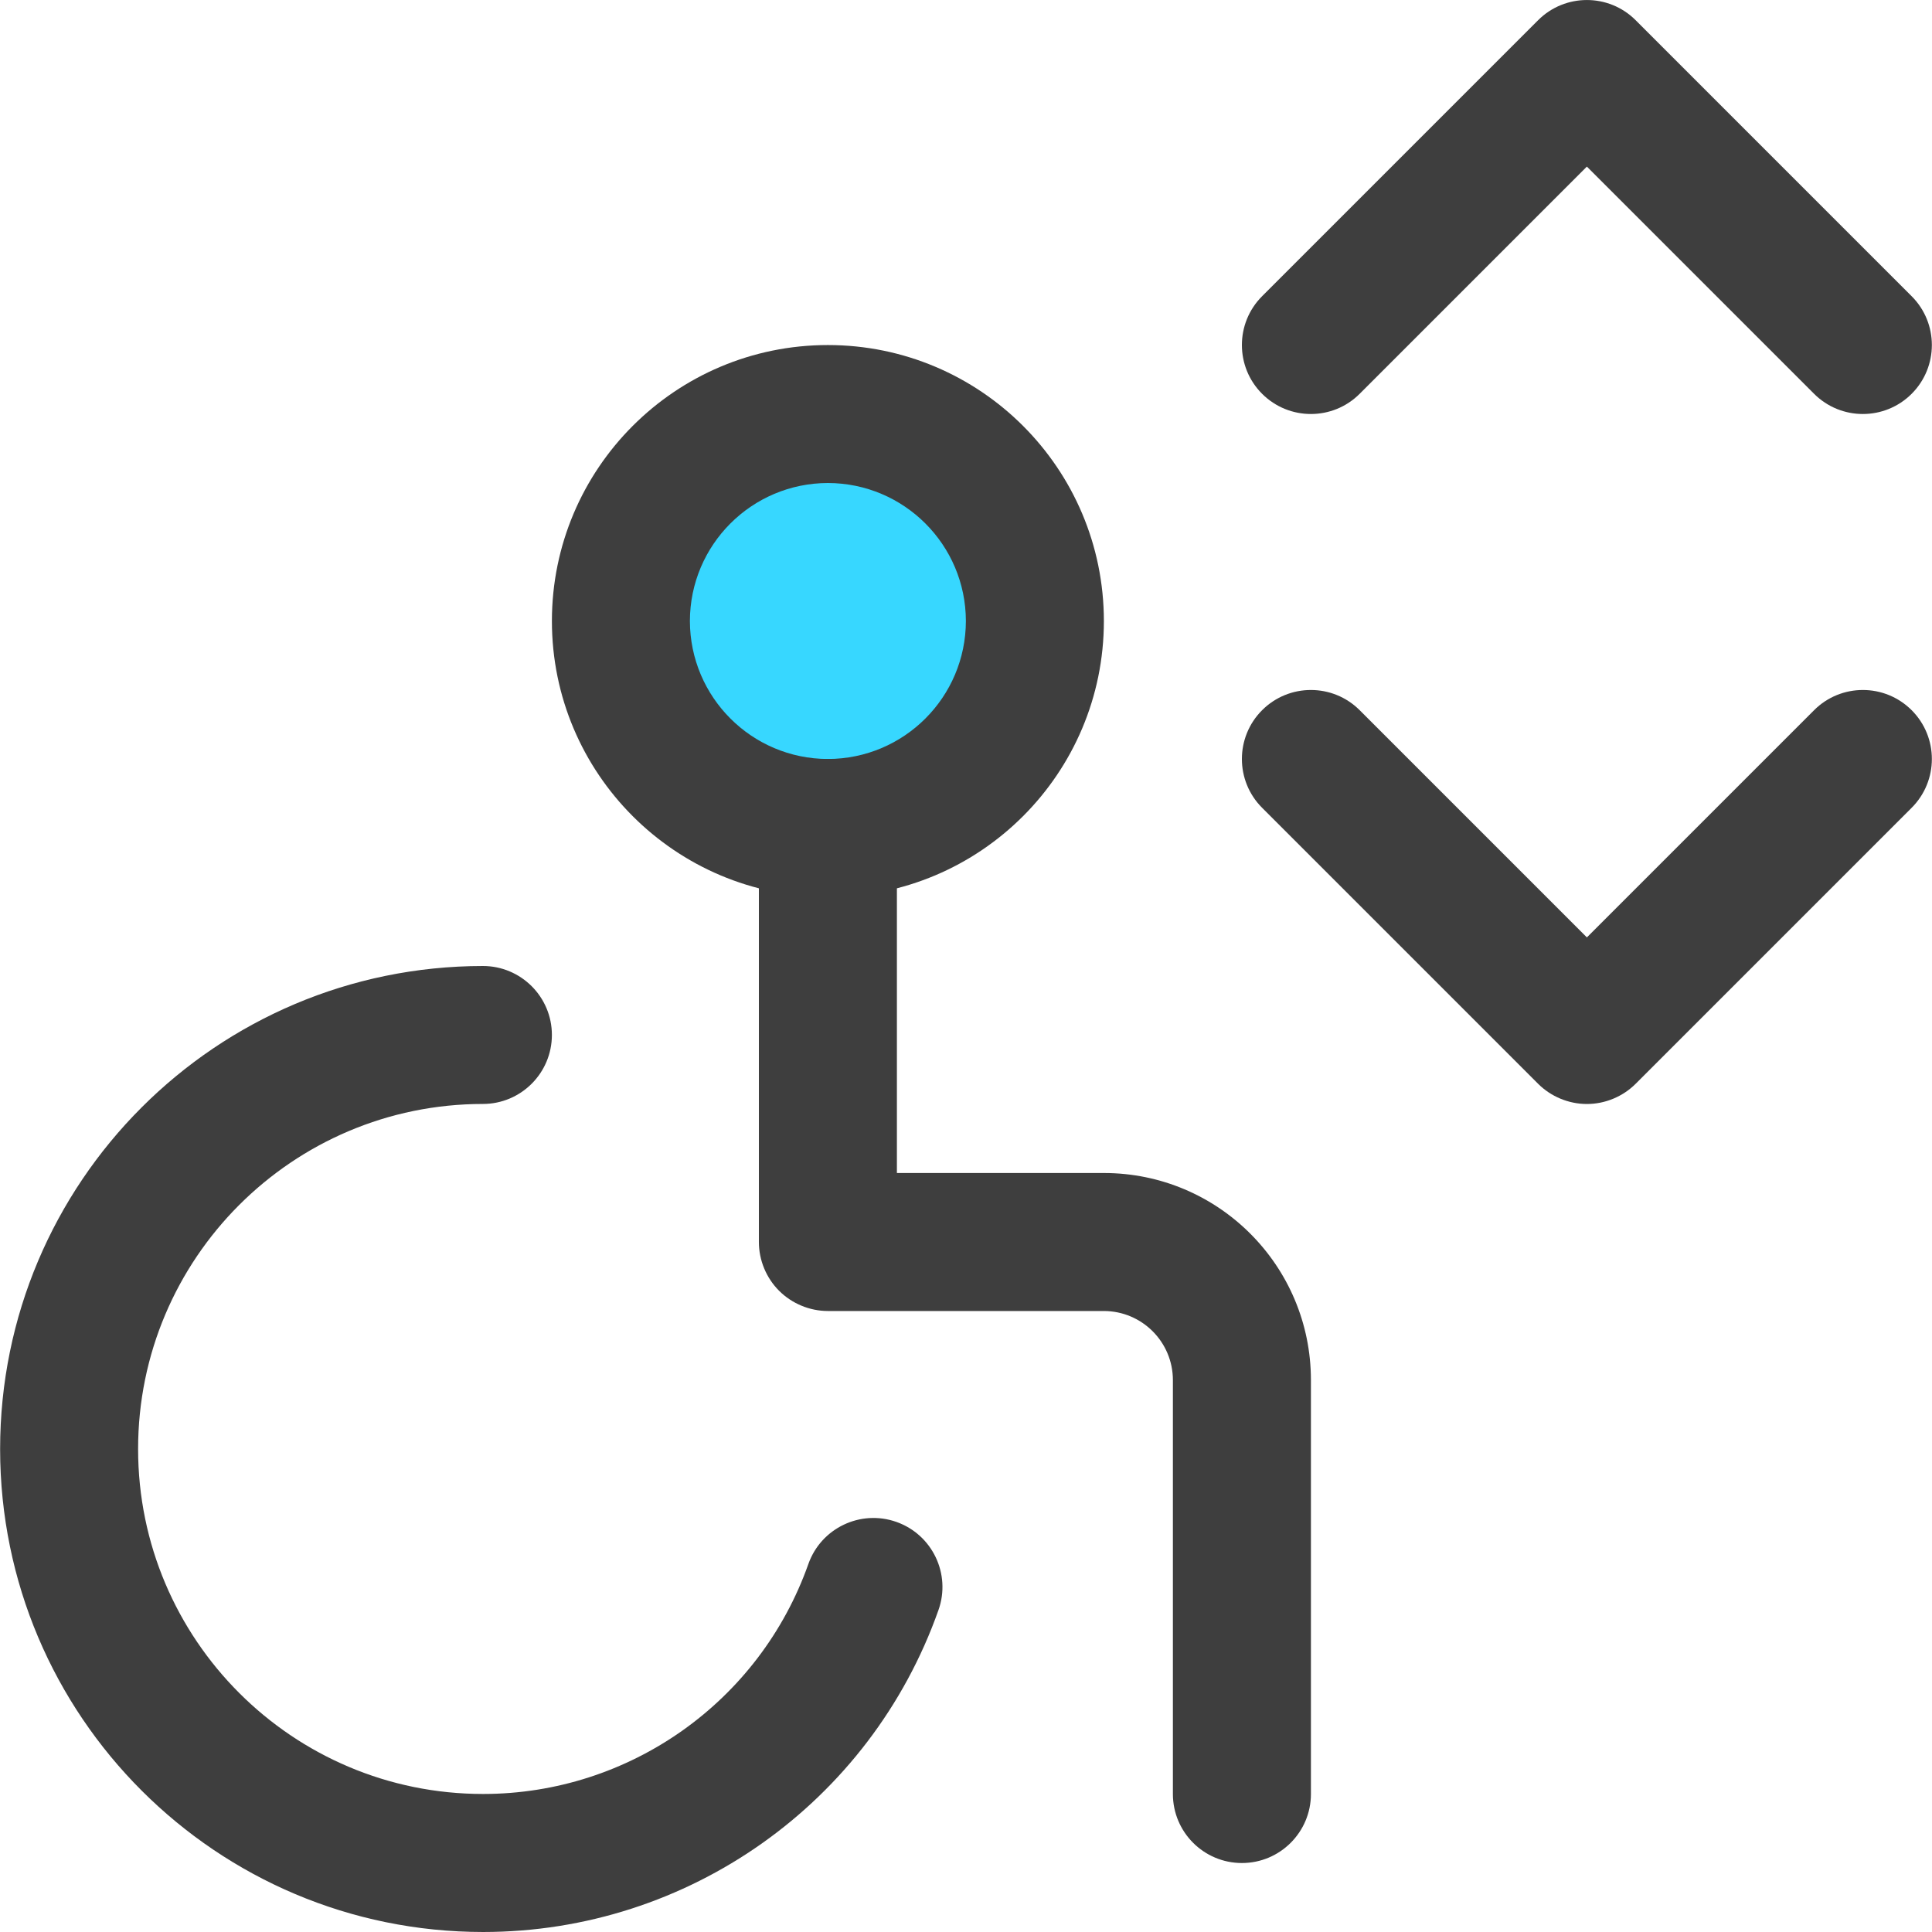
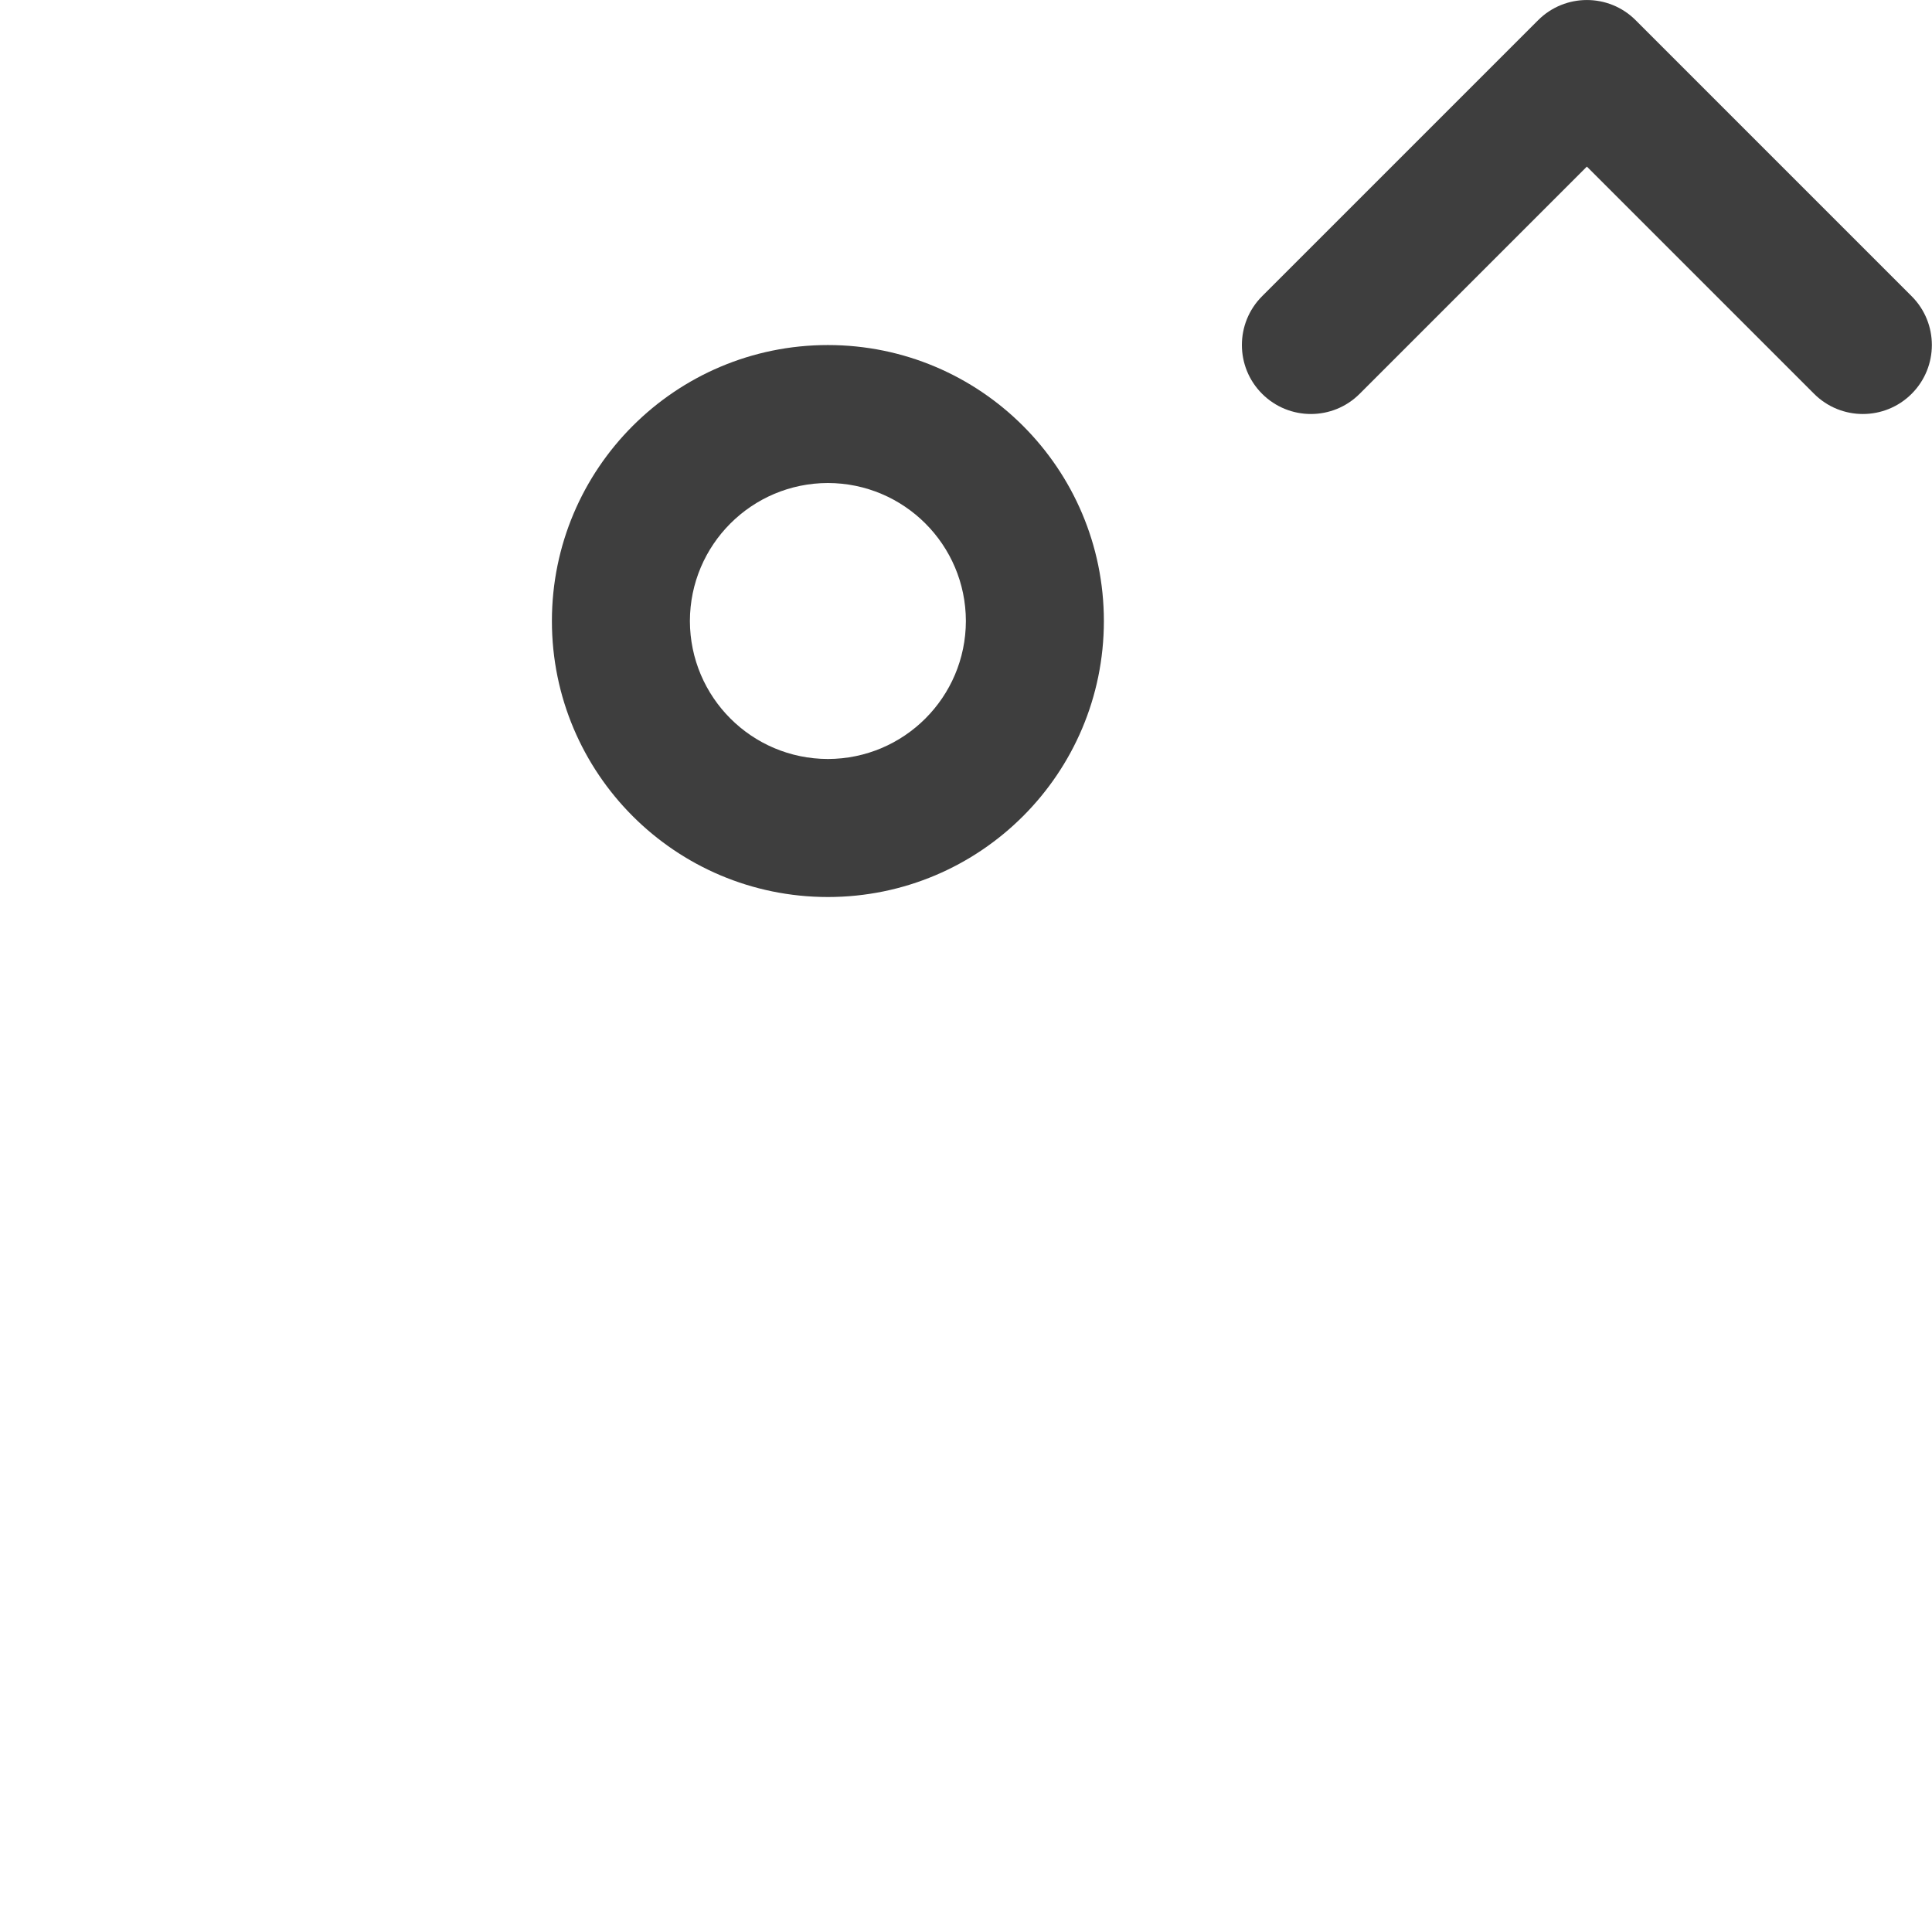
<svg xmlns="http://www.w3.org/2000/svg" version="1.1" id="Layer_1" x="0px" y="0px" viewBox="0 0 512 512" style="enable-background:new 0 0 512 512;" xml:space="preserve">
  <style type="text/css">
	.st0{fill:#3E3E3E;}
	.st1{fill:#37D7FF;}
</style>
  <g>
    <path class="st0" d="M360.33,104.36l60.21-60.21l60.21,60.21c7.14,7.14,18.72,7.14,25.86,0c7.14-7.14,7.14-18.72,0-25.86   L433.47,5.36c-7.14-7.14-18.72-7.14-25.86,0L334.47,78.5c-7.14,7.14-7.14,18.72,0,25.86C341.61,111.5,353.19,111.5,360.33,104.36   L360.33,104.36z" />
-     <path class="st0" d="M334.47,214.07l73.14,73.14c3.4,3.4,8.11,5.36,12.93,5.36c4.82,0,9.52-1.95,12.93-5.36l73.14-73.14   c7.14-7.14,7.14-18.72,0-25.86c-7.14-7.14-18.72-7.14-25.86,0l-60.21,60.21l-60.21-60.21c-7.14-7.14-18.72-7.14-25.86,0   C327.33,195.35,327.33,206.93,334.47,214.07L334.47,214.07z" />
-     <circle class="st1" cx="219.4" cy="164.57" r="54.86" />
    <path class="st0" d="M219.4,219.43v18.29c40.4-0.01,73.13-32.74,73.14-73.14c-0.01-40.4-32.74-73.13-73.14-73.14   c-40.4,0.01-73.13,32.74-73.14,73.14c0.01,40.4,32.74,73.13,73.14,73.14V219.43v-18.29c-20.19-0.04-36.53-16.38-36.57-36.57   c0.04-20.19,16.38-36.53,36.57-36.57c20.19,0.04,36.53,16.38,36.57,36.57c-0.04,20.19-16.38,36.53-36.57,36.57V219.43z" />
-     <path class="st0" d="M201.11,219.43v109.71c0,4.82,1.95,9.53,5.36,12.93c3.4,3.4,8.11,5.36,12.93,5.36h73.14   c10.09,0.02,18.27,8.19,18.29,18.29v109.71c0,10.1,8.19,18.29,18.29,18.29s18.29-8.19,18.29-18.29l0-109.71   c-0.01-30.3-24.55-54.85-54.86-54.86h-54.86l0-91.43c0-10.1-8.19-18.29-18.29-18.29S201.11,209.33,201.11,219.43L201.11,219.43z" />
-     <path class="st0" d="M127.96,256C57.28,256.05,0.04,313.33,0.03,384h0l0,0.1l0-0.03c0.05,70.68,57.33,127.92,128,127.93h0h0.06   h0.01c54.22-0.03,102.54-34.21,120.61-85.33c3.37-9.52-1.62-19.97-11.14-23.34c-9.52-3.37-19.97,1.62-23.34,11.14   c-12.91,36.51-47.43,60.93-86.15,60.95h0.01h-0.06c-50.46,0.01-91.41-40.91-91.43-91.38l0-0.03l0-0.02   c-0.01-50.46,40.91-91.41,91.38-91.43c10.1-0.01,18.28-8.2,18.28-18.3C146.25,264.18,138.06,255.99,127.96,256L127.96,256z" />
  </g>
</svg>